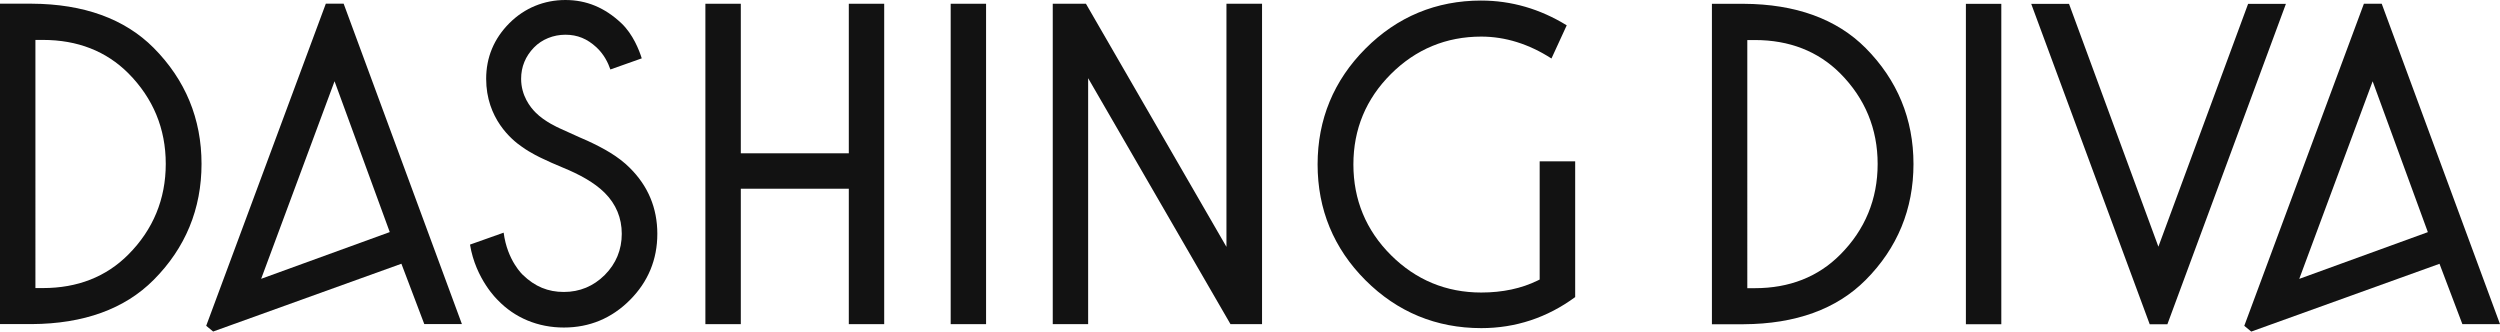
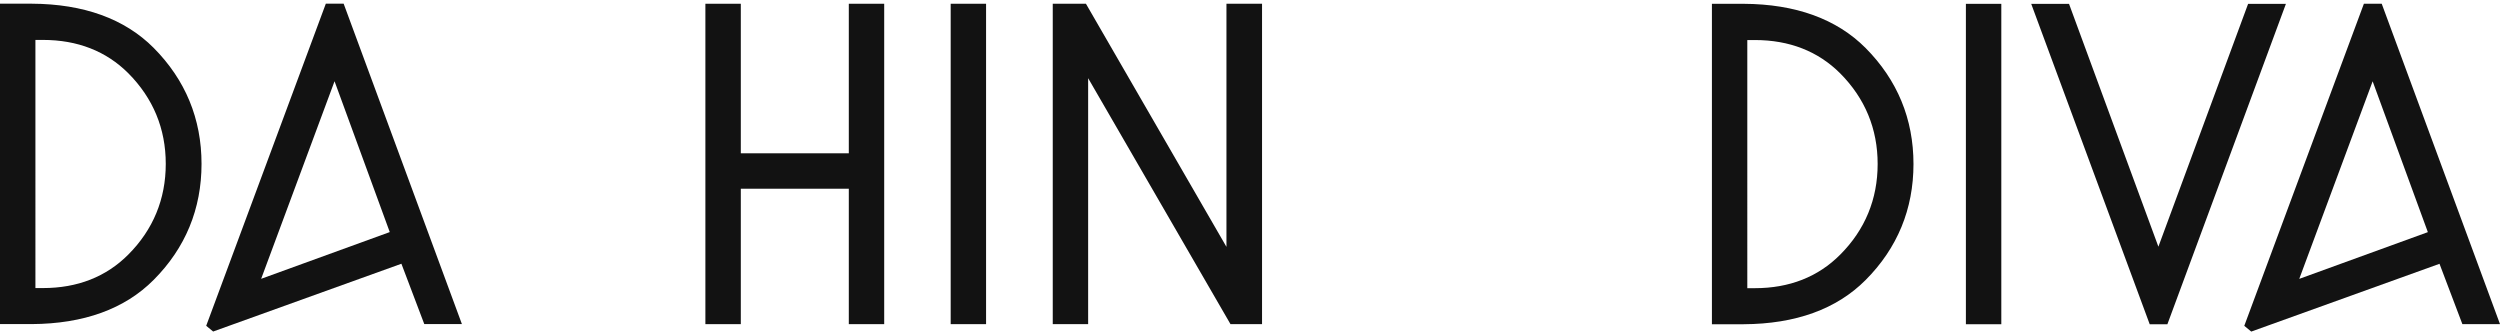
<svg xmlns="http://www.w3.org/2000/svg" class="icon icon--logo " id="Layer_2" viewBox="0 0 860.41 114.12" width="860.41" height="114.12">
  <defs>
    <style>
        .cls-1 {
          fill: #121212;
          stroke-width: 0px;
        }
      </style>
  </defs>
  <g id="Layer_1-2">
    <path class="cls-1" d="m292.13,111.56h12.18V1.29h-12.18v51.47h-37.17V1.29h-12.19v110.27h12.19v-46.61h37.17v46.61Z" fill="#121212" stroke-width="0px" />
    <path class="cls-1" d="m327.19,111.56h12.18V1.29h-12.18v110.27Z" fill="#121212" stroke-width="0px" />
    <path class="cls-1" d="m423.49,111.56h10.86V1.29h-12.25v83.67L373.74,1.29h-11.42v110.27h12.18V26.91l48.99,84.65Z" fill="#121212" stroke-width="0px" />
    <path class="cls-1" d="m589.18,111.59h10.92c17.89-.09,32.01-5.21,41.97-15.21,10.94-10.98,16.48-24.42,16.48-39.93s-5.54-28.9-16.48-39.93c-9.96-10-24.08-15.12-41.97-15.21h-10.92v110.27Zm14.79-12.4h-2.61V13.78h2.61c11.87,0,21.75,3.86,29.36,11.47,8.55,8.6,12.89,19.09,12.89,31.19s-4.34,22.64-12.89,31.2c-7.61,7.66-17.49,11.54-29.36,11.54Z" fill="#121212" stroke-width="0px" />
    <path class="cls-1" d="m676.59,111.59h12.19V1.32h-12.19v110.27Z" fill="#121212" stroke-width="0px" />
    <path class="cls-1" d="m739.84,111.59h6.1L786.73,1.32h-13.01l-30.88,83.58L712.08,1.32h-13.01l40.78,110.27Z" fill="#121212" stroke-width="0px" />
-     <path class="cls-1" d="m509.8.19c-15.51,0-28.92,5.57-39.85,16.54-10.94,10.98-16.48,24.39-16.48,39.86s5.54,28.92,16.48,39.86c10.94,10.93,24.35,16.48,39.86,16.48,11.78,0,22.65-3.59,32.31-10.68v-46.72h-12.22v40.68l-.67.33c-5.57,2.74-12.11,4.14-19.43,4.14-12.06,0-22.52-4.33-31.09-12.88-8.57-8.55-12.92-19.05-12.92-31.2s4.35-22.57,12.92-31.12c8.57-8.55,19.03-12.88,31.09-12.88,8.26,0,16.39,2.54,24.16,7.54l5.25-11.42c-9.19-5.65-19.08-8.52-29.42-8.52Z" fill="#121212" stroke-width="0px" />
    <path class="cls-1" d="m0,111.54h10.92c17.89-.09,32.01-5.21,41.96-15.21,10.94-10.98,16.48-24.42,16.48-39.93s-5.54-28.9-16.48-39.93C42.93,6.48,28.81,1.36,10.92,1.27H0v110.27Zm14.8-12.39h-2.61V13.74h2.61c11.87,0,21.75,3.86,29.36,11.47,8.55,8.6,12.89,19.09,12.89,31.19s-4.34,22.64-12.88,31.2c-7.61,7.66-17.49,11.54-29.36,11.54Z" fill="#121212" stroke-width="0px" />
    <path class="cls-1" d="m70.96,112.12l2.4,1.98,64.79-23.33,7.87,20.76h12.95L118.27,1.26h-6.13l-41.17,110.86Zm18.92-16.16l25.26-68,19,51.91-.37.14-43.89,15.95Z" fill="#121212" stroke-width="0px" />
    <path class="cls-1" d="m772.4,112.14l2.4,1.98,64.79-23.33,7.87,20.76h12.95L819.7,1.28h-6.13l-41.17,110.86Zm18.92-16.16l25.26-68,19,51.91-.37.14-43.89,15.95Z" fill="#121212" stroke-width="0px" />
-     <path class="cls-1" d="m216.76,57.78c-4-4-9.05-6.78-14.68-9.38,0,0-3.66-1.55-9.59-4.3,0,0-5.06-2.21-8.12-5.34-1.87-1.85-5.02-5.84-5.02-11.64,0-4.13,1.49-7.75,4.43-10.78,2.71-2.79,6.65-4.39,10.81-4.39s7.51,1.41,10.66,4.31c2.61,2.41,4.05,5.37,4.82,7.65l10.8-3.83c-.88-2.8-3.02-8.33-7.04-12.11-5.7-5.36-11.99-7.97-19.24-7.97s-14.02,2.69-19.31,8c-5.28,5.31-7.96,11.74-7.96,19.12,0,13.64,8.75,20.98,12.34,23.42,3,2.17,6.68,3.86,6.68,3.86,2.15,1.06,4.63,2.14,7.61,3.38,5.28,2.17,10.55,4.96,14.19,8.6,3.88,3.89,5.85,8.63,5.85,14.09s-1.97,10.27-5.85,14.16c-3.89,3.88-8.63,5.85-14.09,5.85s-9.97-1.87-14.08-5.85c0,0-5.38-4.87-6.63-14.56l-11.58,4.11c1.94,11.93,9.51,19.05,9.51,19.05,5.9,6.19,13.92,9.49,22.78,9.49s16.46-3.18,22.73-9.45c6.27-6.27,9.45-13.94,9.45-22.8s-3.19-16.49-9.48-22.7Z" fill="#121212" stroke-width="0px" />
  </g>
</svg>